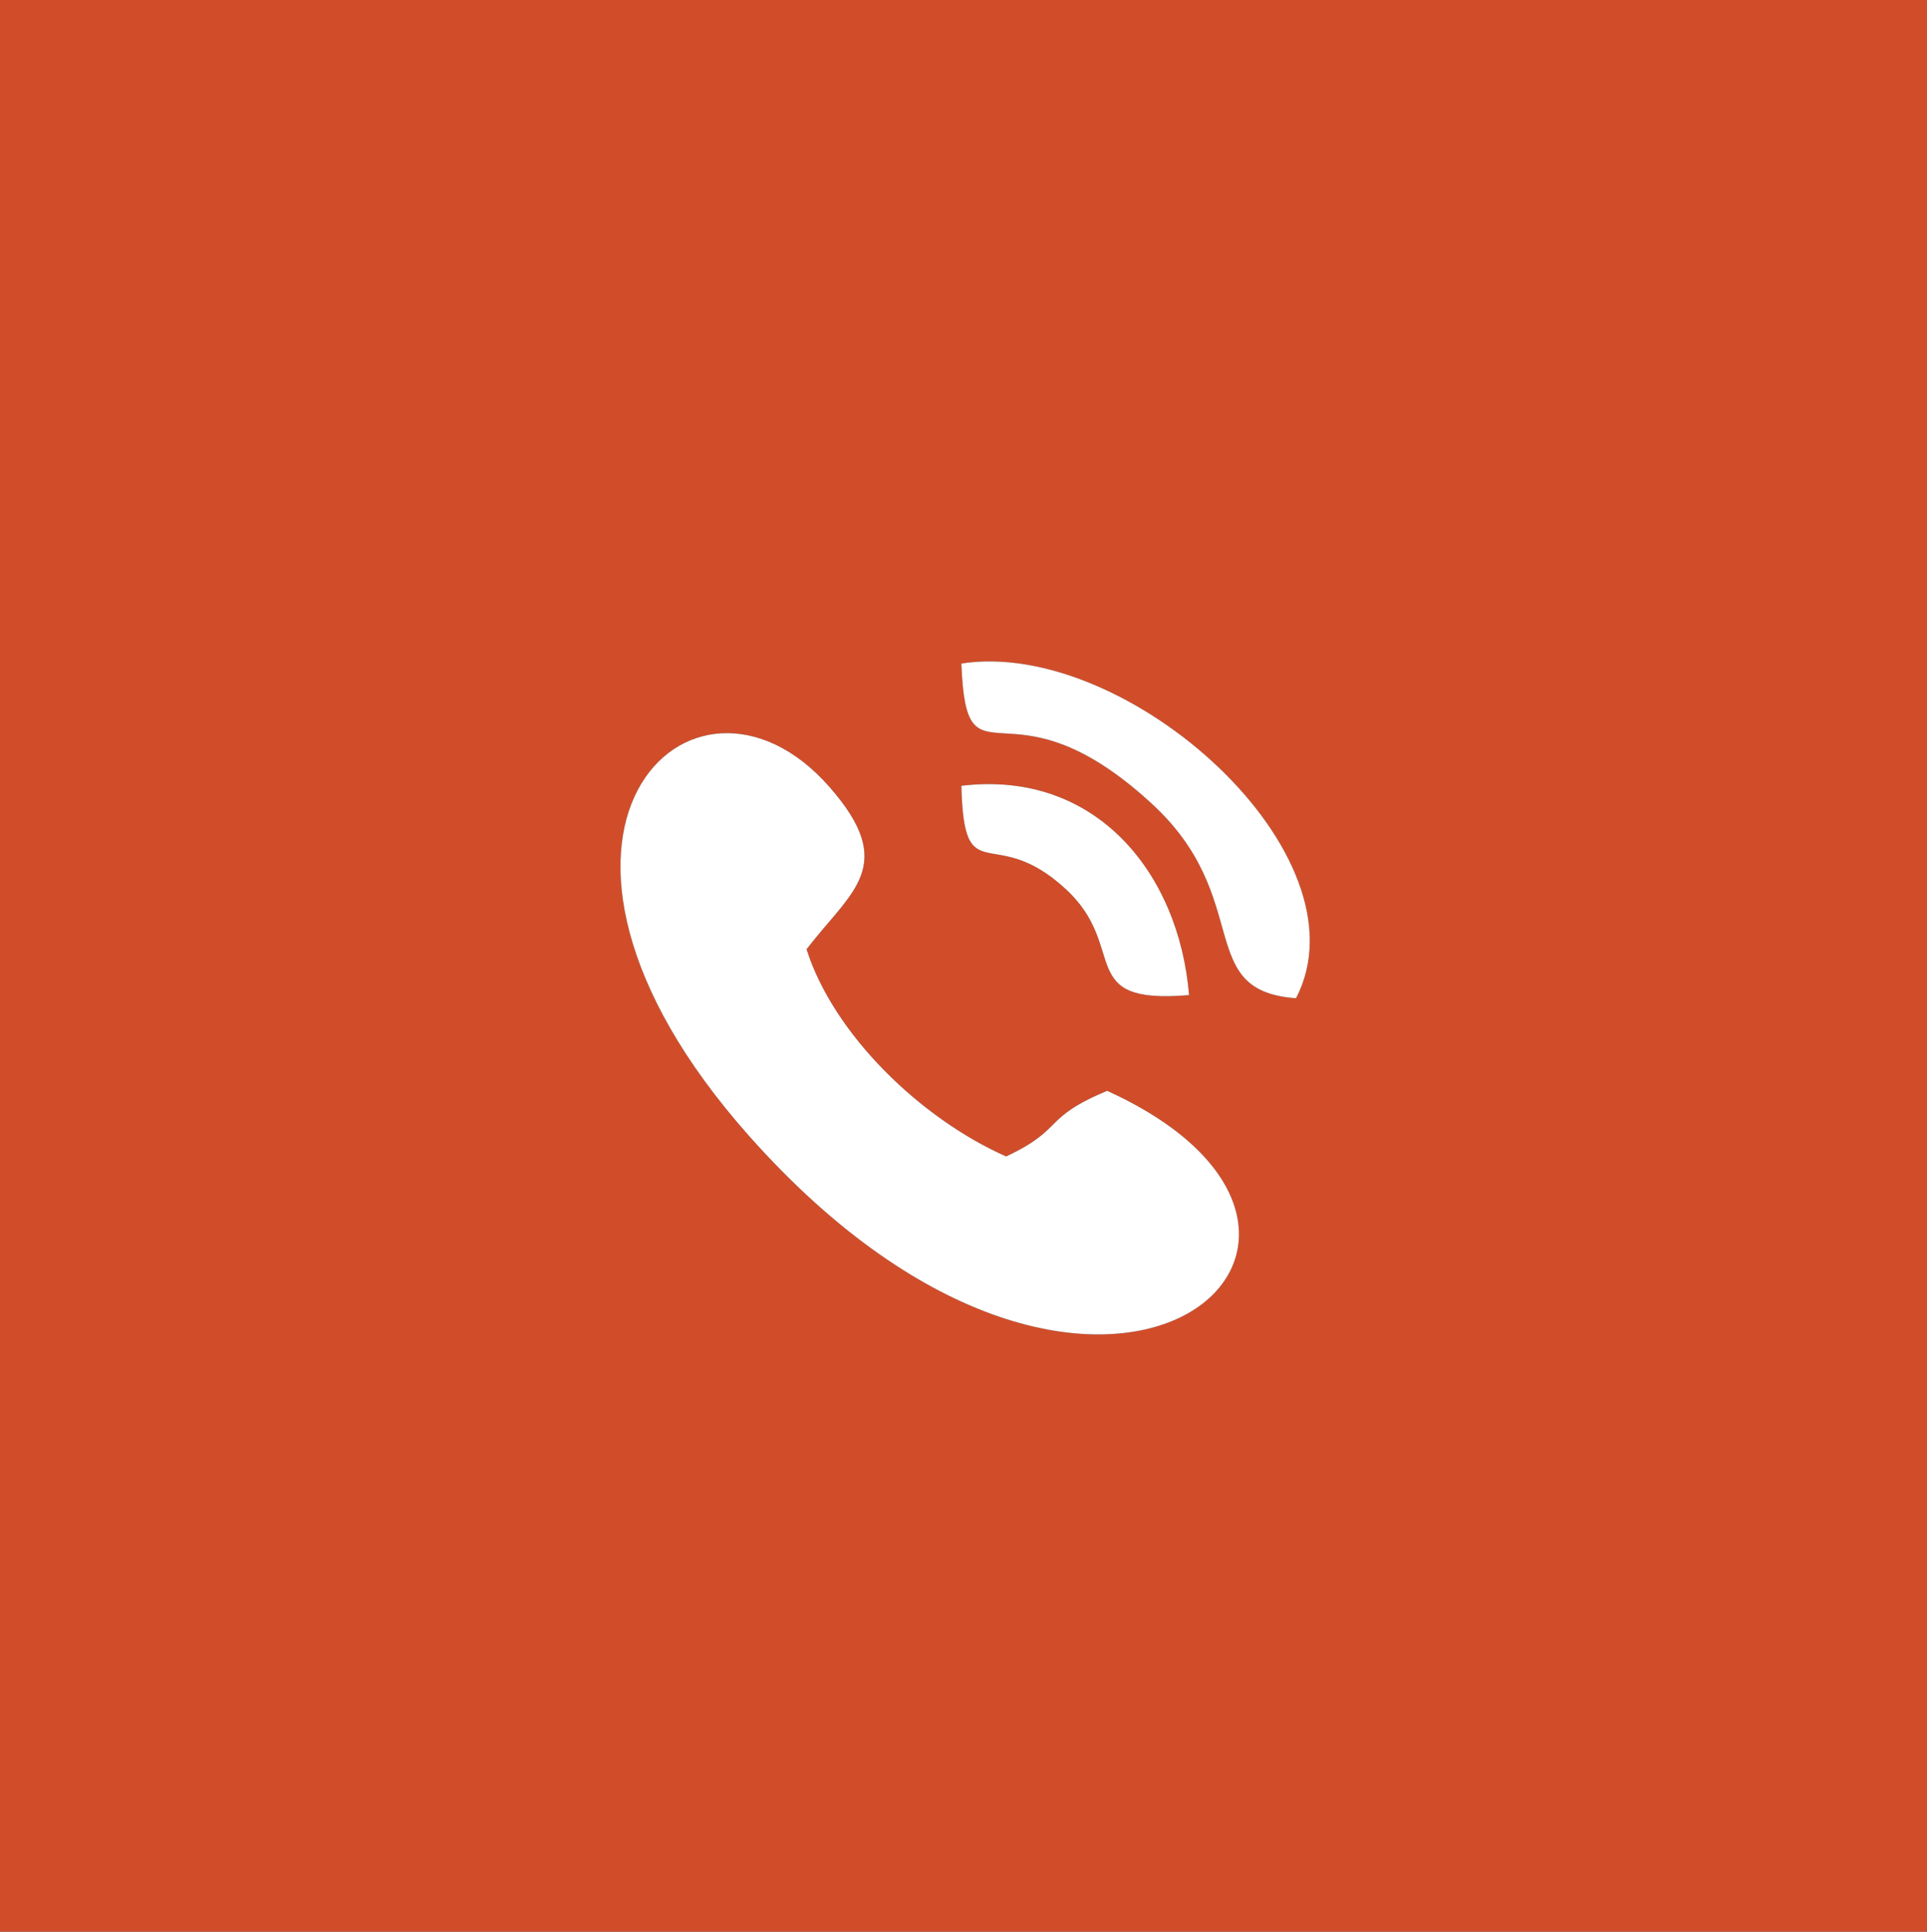
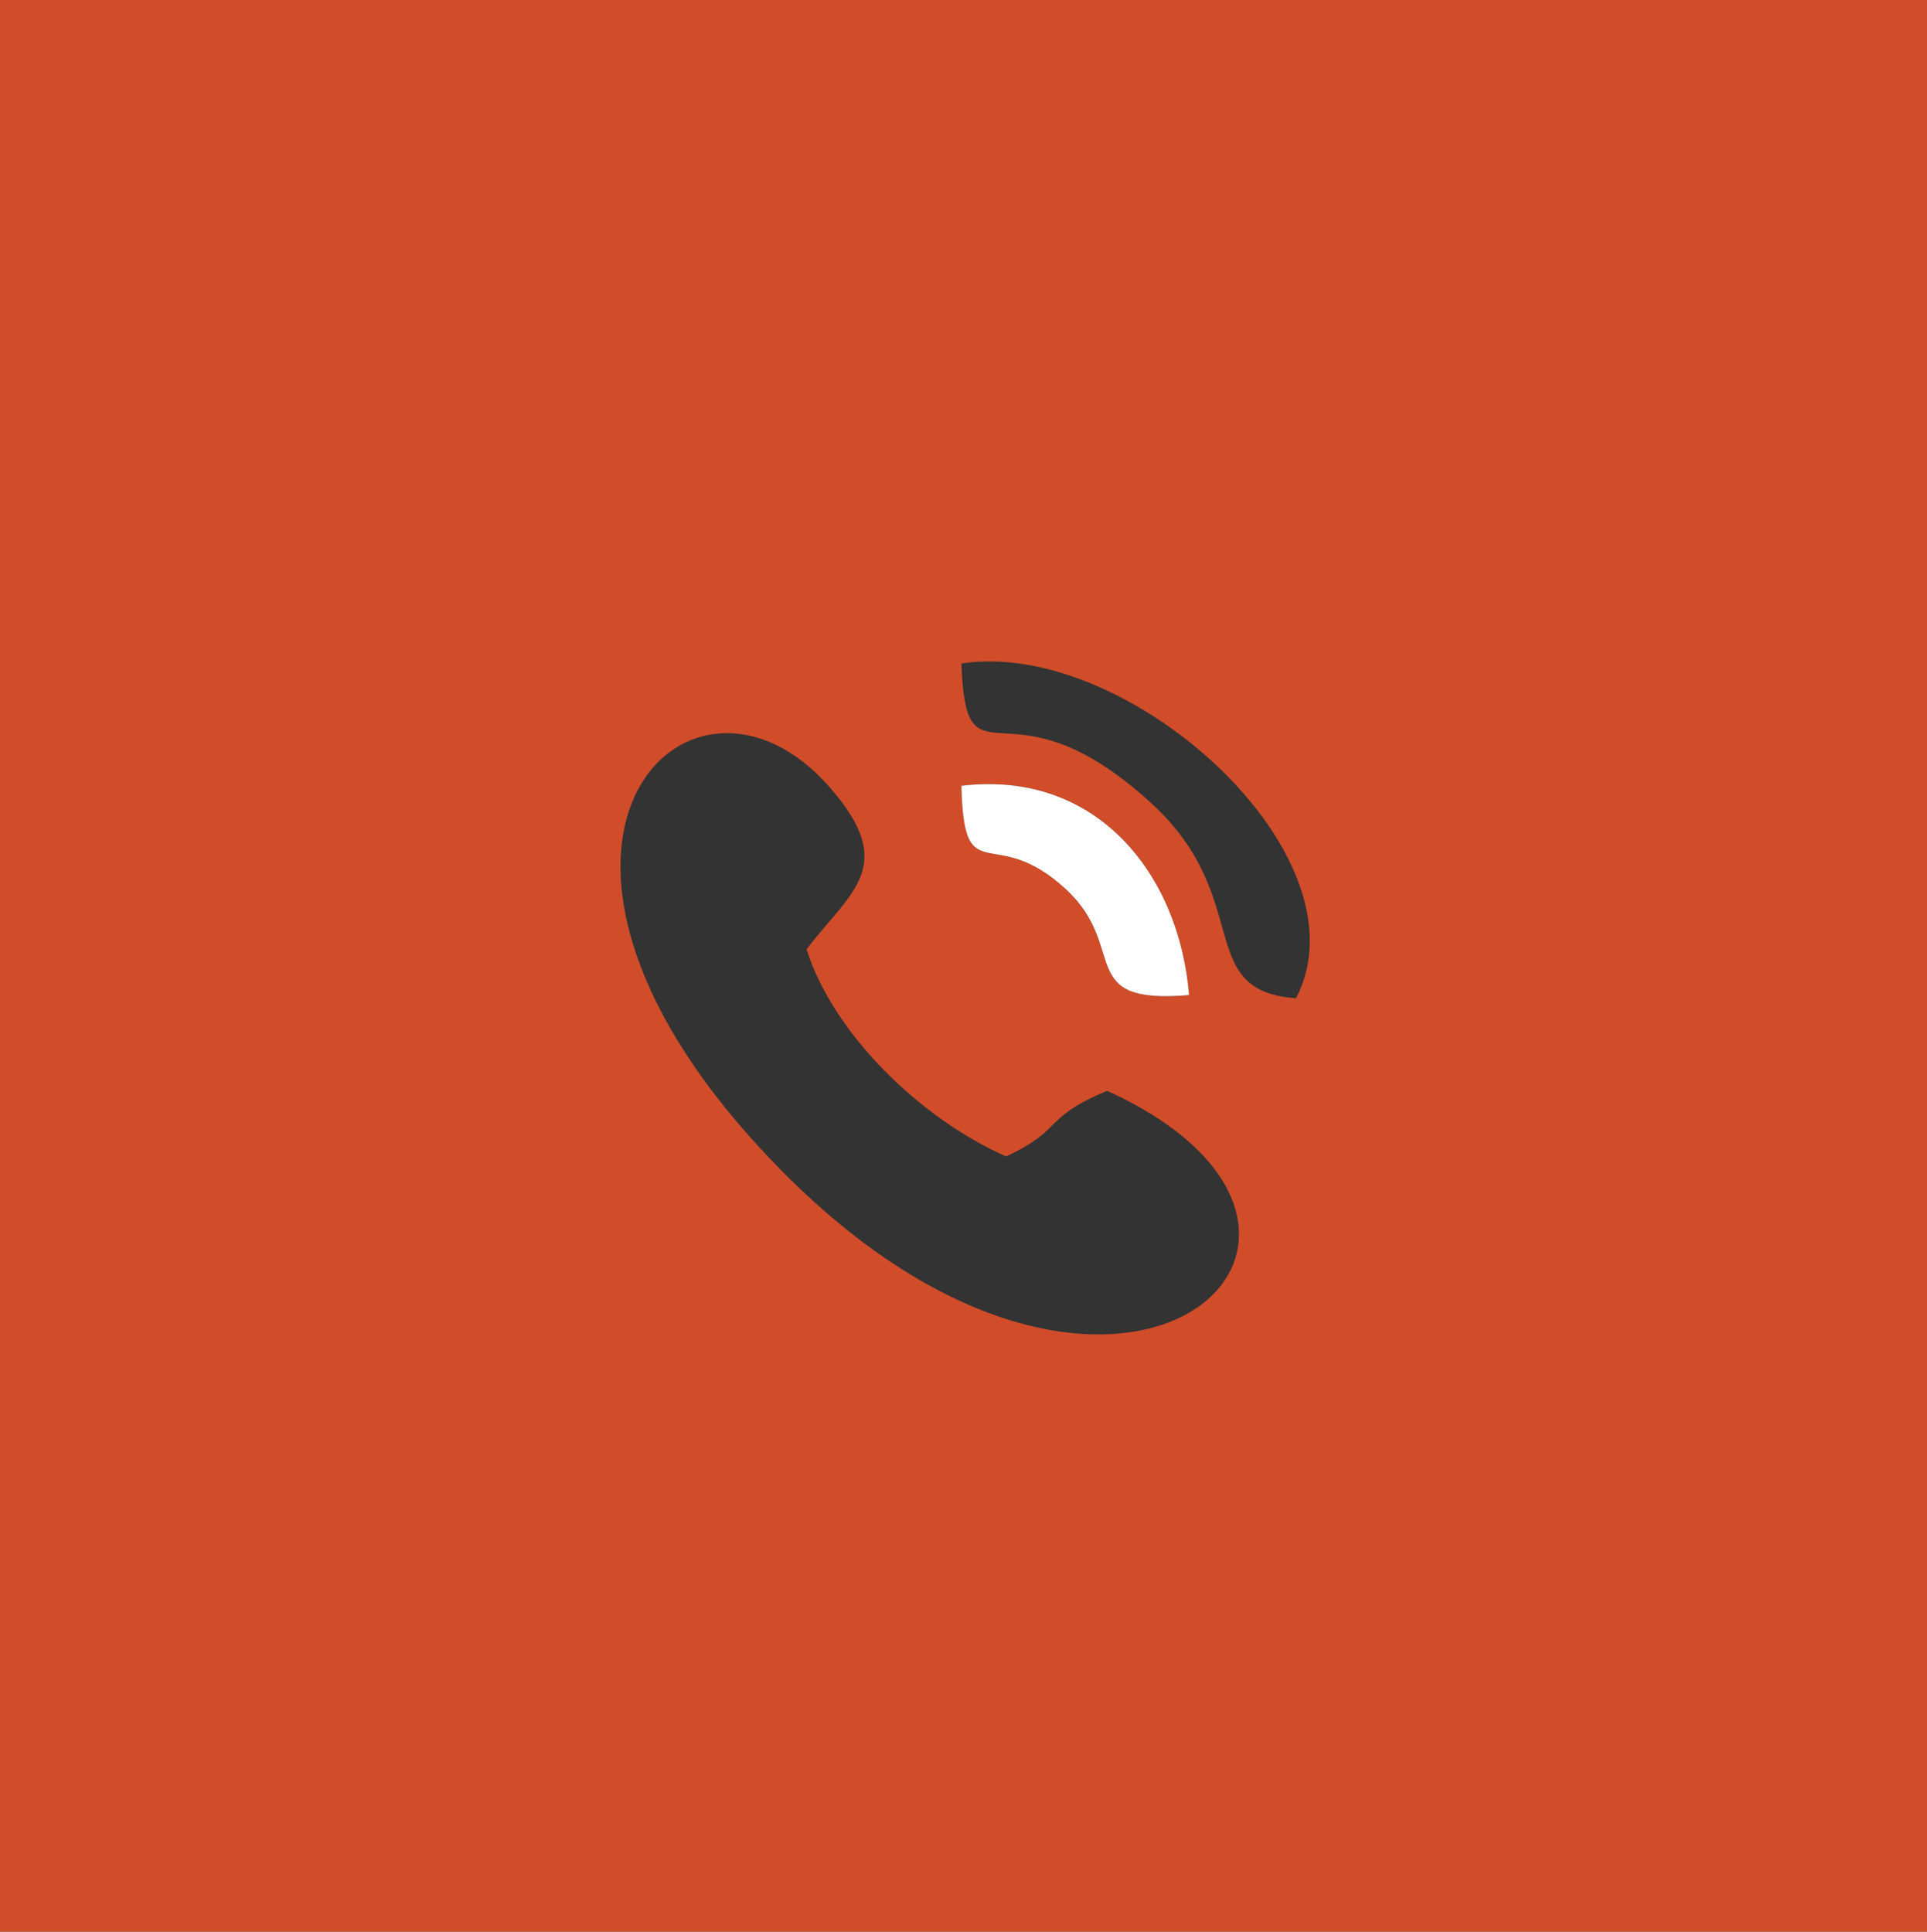
<svg xmlns="http://www.w3.org/2000/svg" xml:space="preserve" width="39.983mm" height="40.088mm" style="shape-rendering:geometricPrecision; text-rendering:geometricPrecision; image-rendering:optimizeQuality; fill-rule:evenodd; clip-rule:evenodd" viewBox="0 0 2951.74 2959.48">
  <rect x="0" y="0" width="2951.74" height="2959.48" fill="#333333" stroke="none" />
  <defs>
    <style type="text/css"> .fil0 {fill:#D14D2A} .fil1 {fill:white} </style>
  </defs>
  <g id="Capa_x0020_1">
    <g id="_1949184925984">
      <path class="fil0" d="M1695.85 1671.21c494.93,225.24 -9.77,675.59 -548.25,69.37 -409.38,-460.88 -87.16,-773.76 122.54,-535.35 106.99,121.64 33.47,159.97 -34.68,249.16 41.42,130.4 174.64,259.33 305.71,317.38 90.6,-42.49 53.36,-57.96 154.68,-100.56zm-223.23 -467.29c206.15,-24.8 333.39,133.89 348.75,320.65 -175.95,15.02 -91.63,-72.3 -188.36,-161.96 -112.57,-104.35 -156.23,6.79 -160.39,-158.69zm0 -187.32c254,-39.75 626.44,293.73 512.63,512.77 -157.34,-10.99 -63.05,-152.46 -220.63,-297.73 -222.67,-205.26 -284.13,-11.29 -292,-215.03zm-1472.62 1942.88l2951.74 0 0 -2959.48 -2951.74 0 0 2959.48z" />
-       <path class="fil1" d="M1695.85 1671.21c-101.32,42.6 -64.08,58.07 -154.68,100.56 -131.07,-58.06 -264.28,-186.98 -305.71,-317.38 68.15,-89.19 141.67,-127.52 34.68,-249.16 -209.7,-238.41 -531.92,74.47 -122.54,535.35 538.47,606.21 1043.18,155.87 548.25,-69.37z" />
-       <path class="fil1" d="M1985.24 1529.37c113.81,-219.04 -258.63,-552.51 -512.63,-512.77 7.86,203.75 69.33,9.77 292,215.03 157.58,145.27 63.29,286.75 220.63,297.73z" />
      <path class="fil1" d="M1821.37 1524.57c-15.36,-186.75 -142.61,-345.44 -348.75,-320.65 4.16,165.48 47.82,54.34 160.39,158.69 96.73,89.66 12.41,176.97 188.36,161.96z" />
    </g>
  </g>
</svg>